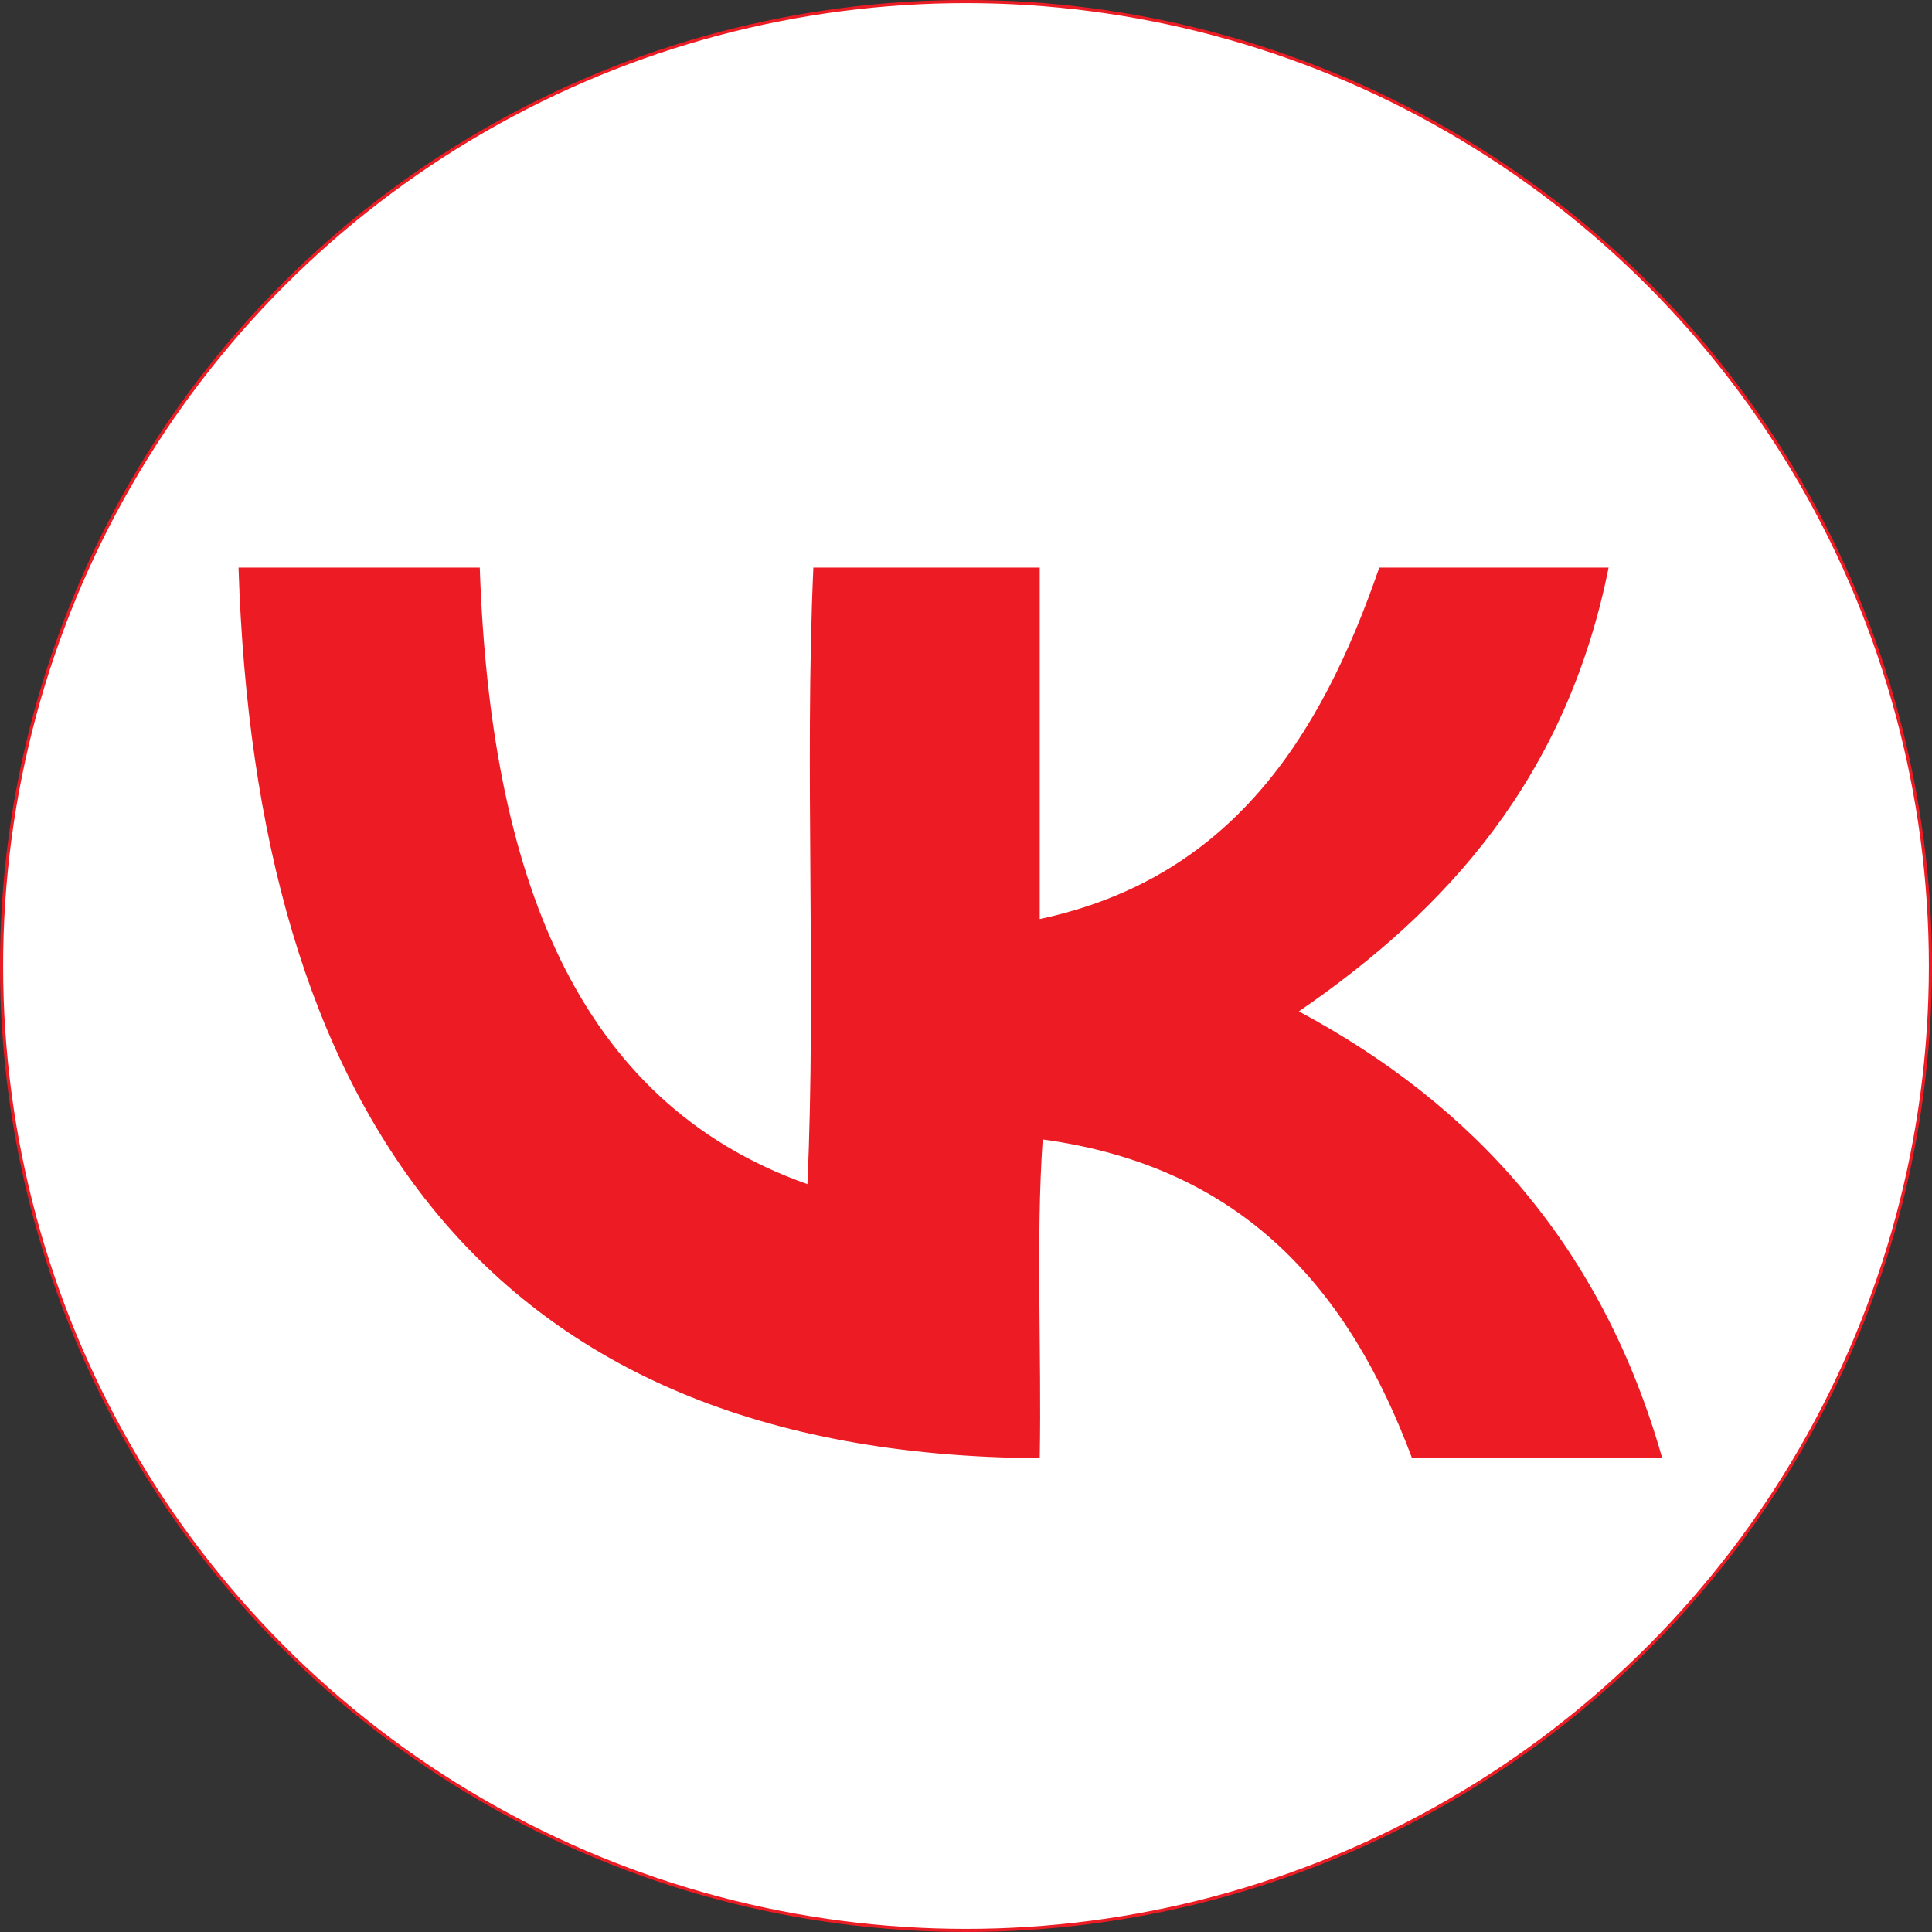
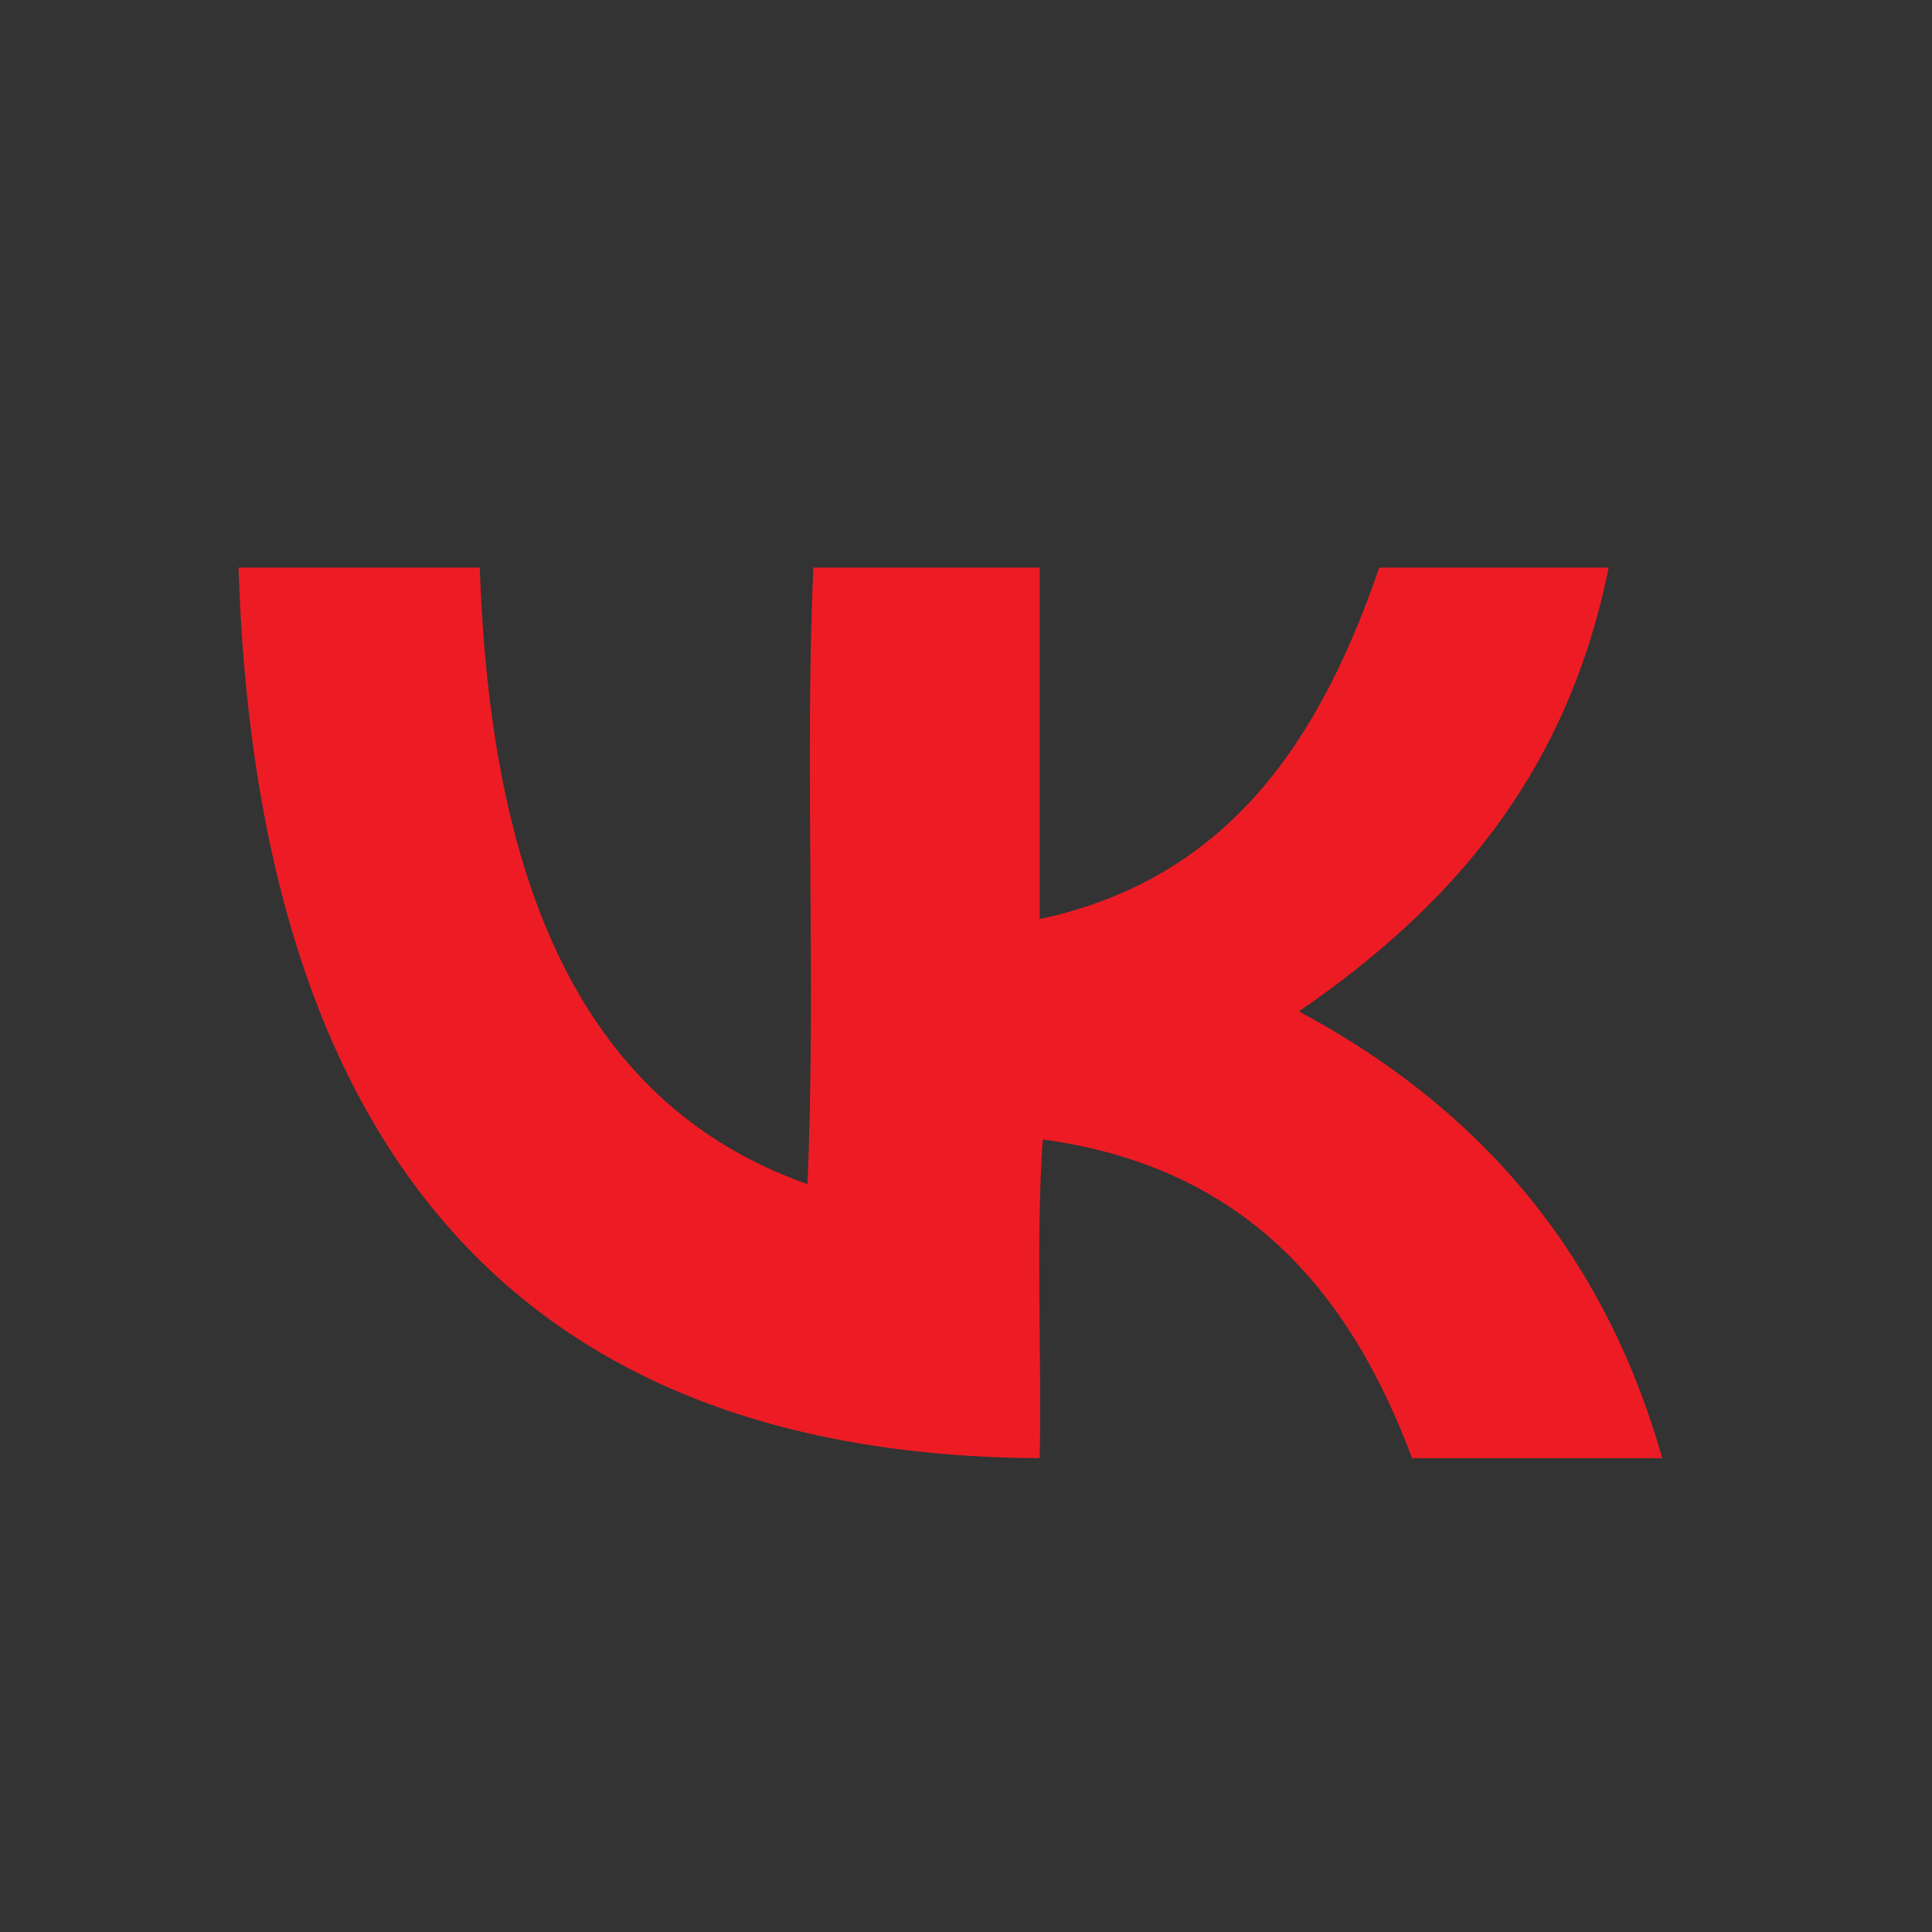
<svg xmlns="http://www.w3.org/2000/svg" version="1.1" id="Layer_1" x="0px" y="0px" width="618.242px" height="618.241px" viewBox="-66.607 -156.722 618.242 618.241" xml:space="preserve">
  <rect x="-66.607" y="-156.722" width="618.242" height="618.241" fill="#333333" stroke="none" />
-   <circle fill-rule="evenodd" clip-rule="evenodd" fill="#FFFFFF" stroke="#EC1C24" cx="242.514" cy="152.398" r="308.621" />
  <path fill="#ED1C24" d="M9.72,24.908c25.734,0,51.468,0,77.201,0c3.328,97.385,30.413,171.012,104.843,197.295 c2.856-63.545-0.948-133.749,1.906-197.295c24.146,0,48.291,0,72.437,0c0,37.49,0,74.979,0,112.467 c60.751-12.953,89.776-57.636,108.653-112.467c24.464,0,48.928,0,73.39,0c-13.421,66.958-51.438,109.32-99.123,142.014 c56.312,30.104,97.162,75.67,116.28,142.967c-26.688,0-53.375,0-80.062,0c-19.967-53.422-53.578-93.201-118.187-101.982 c-2.224,32.088-0.317,68.307-0.952,101.982C87.233,308.942,15.186,196.086,9.72,24.908z" />
</svg>